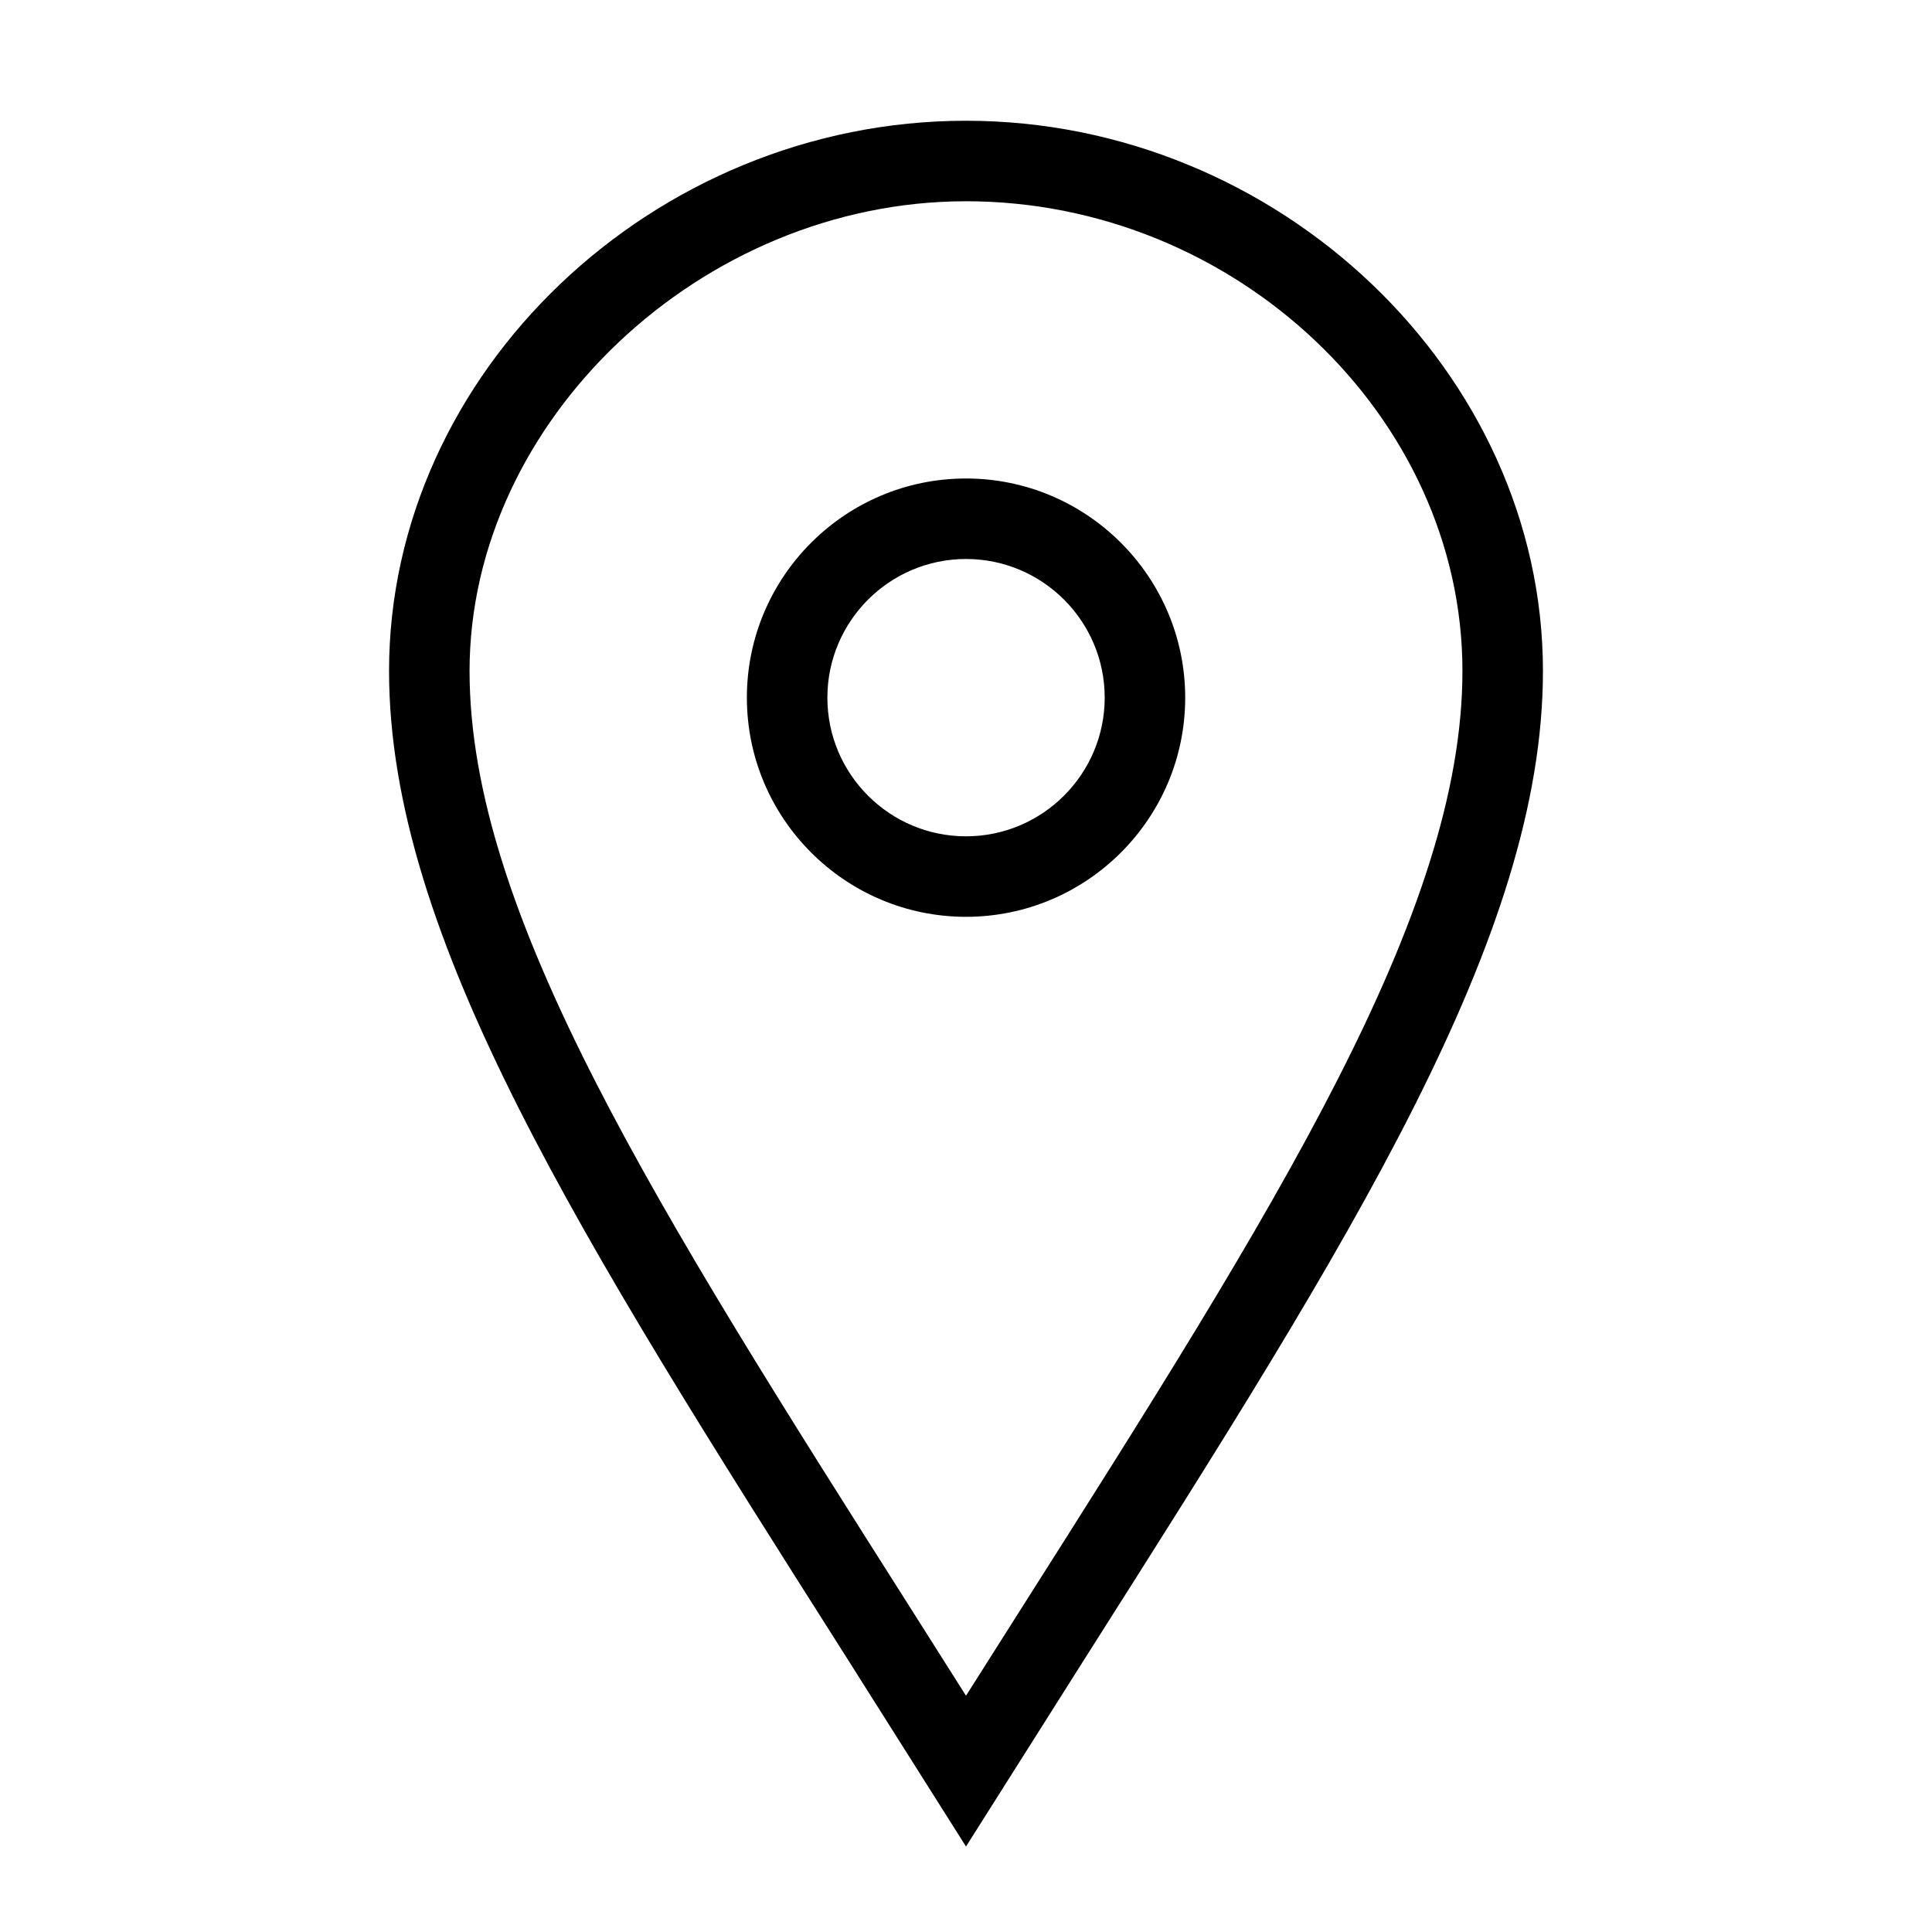
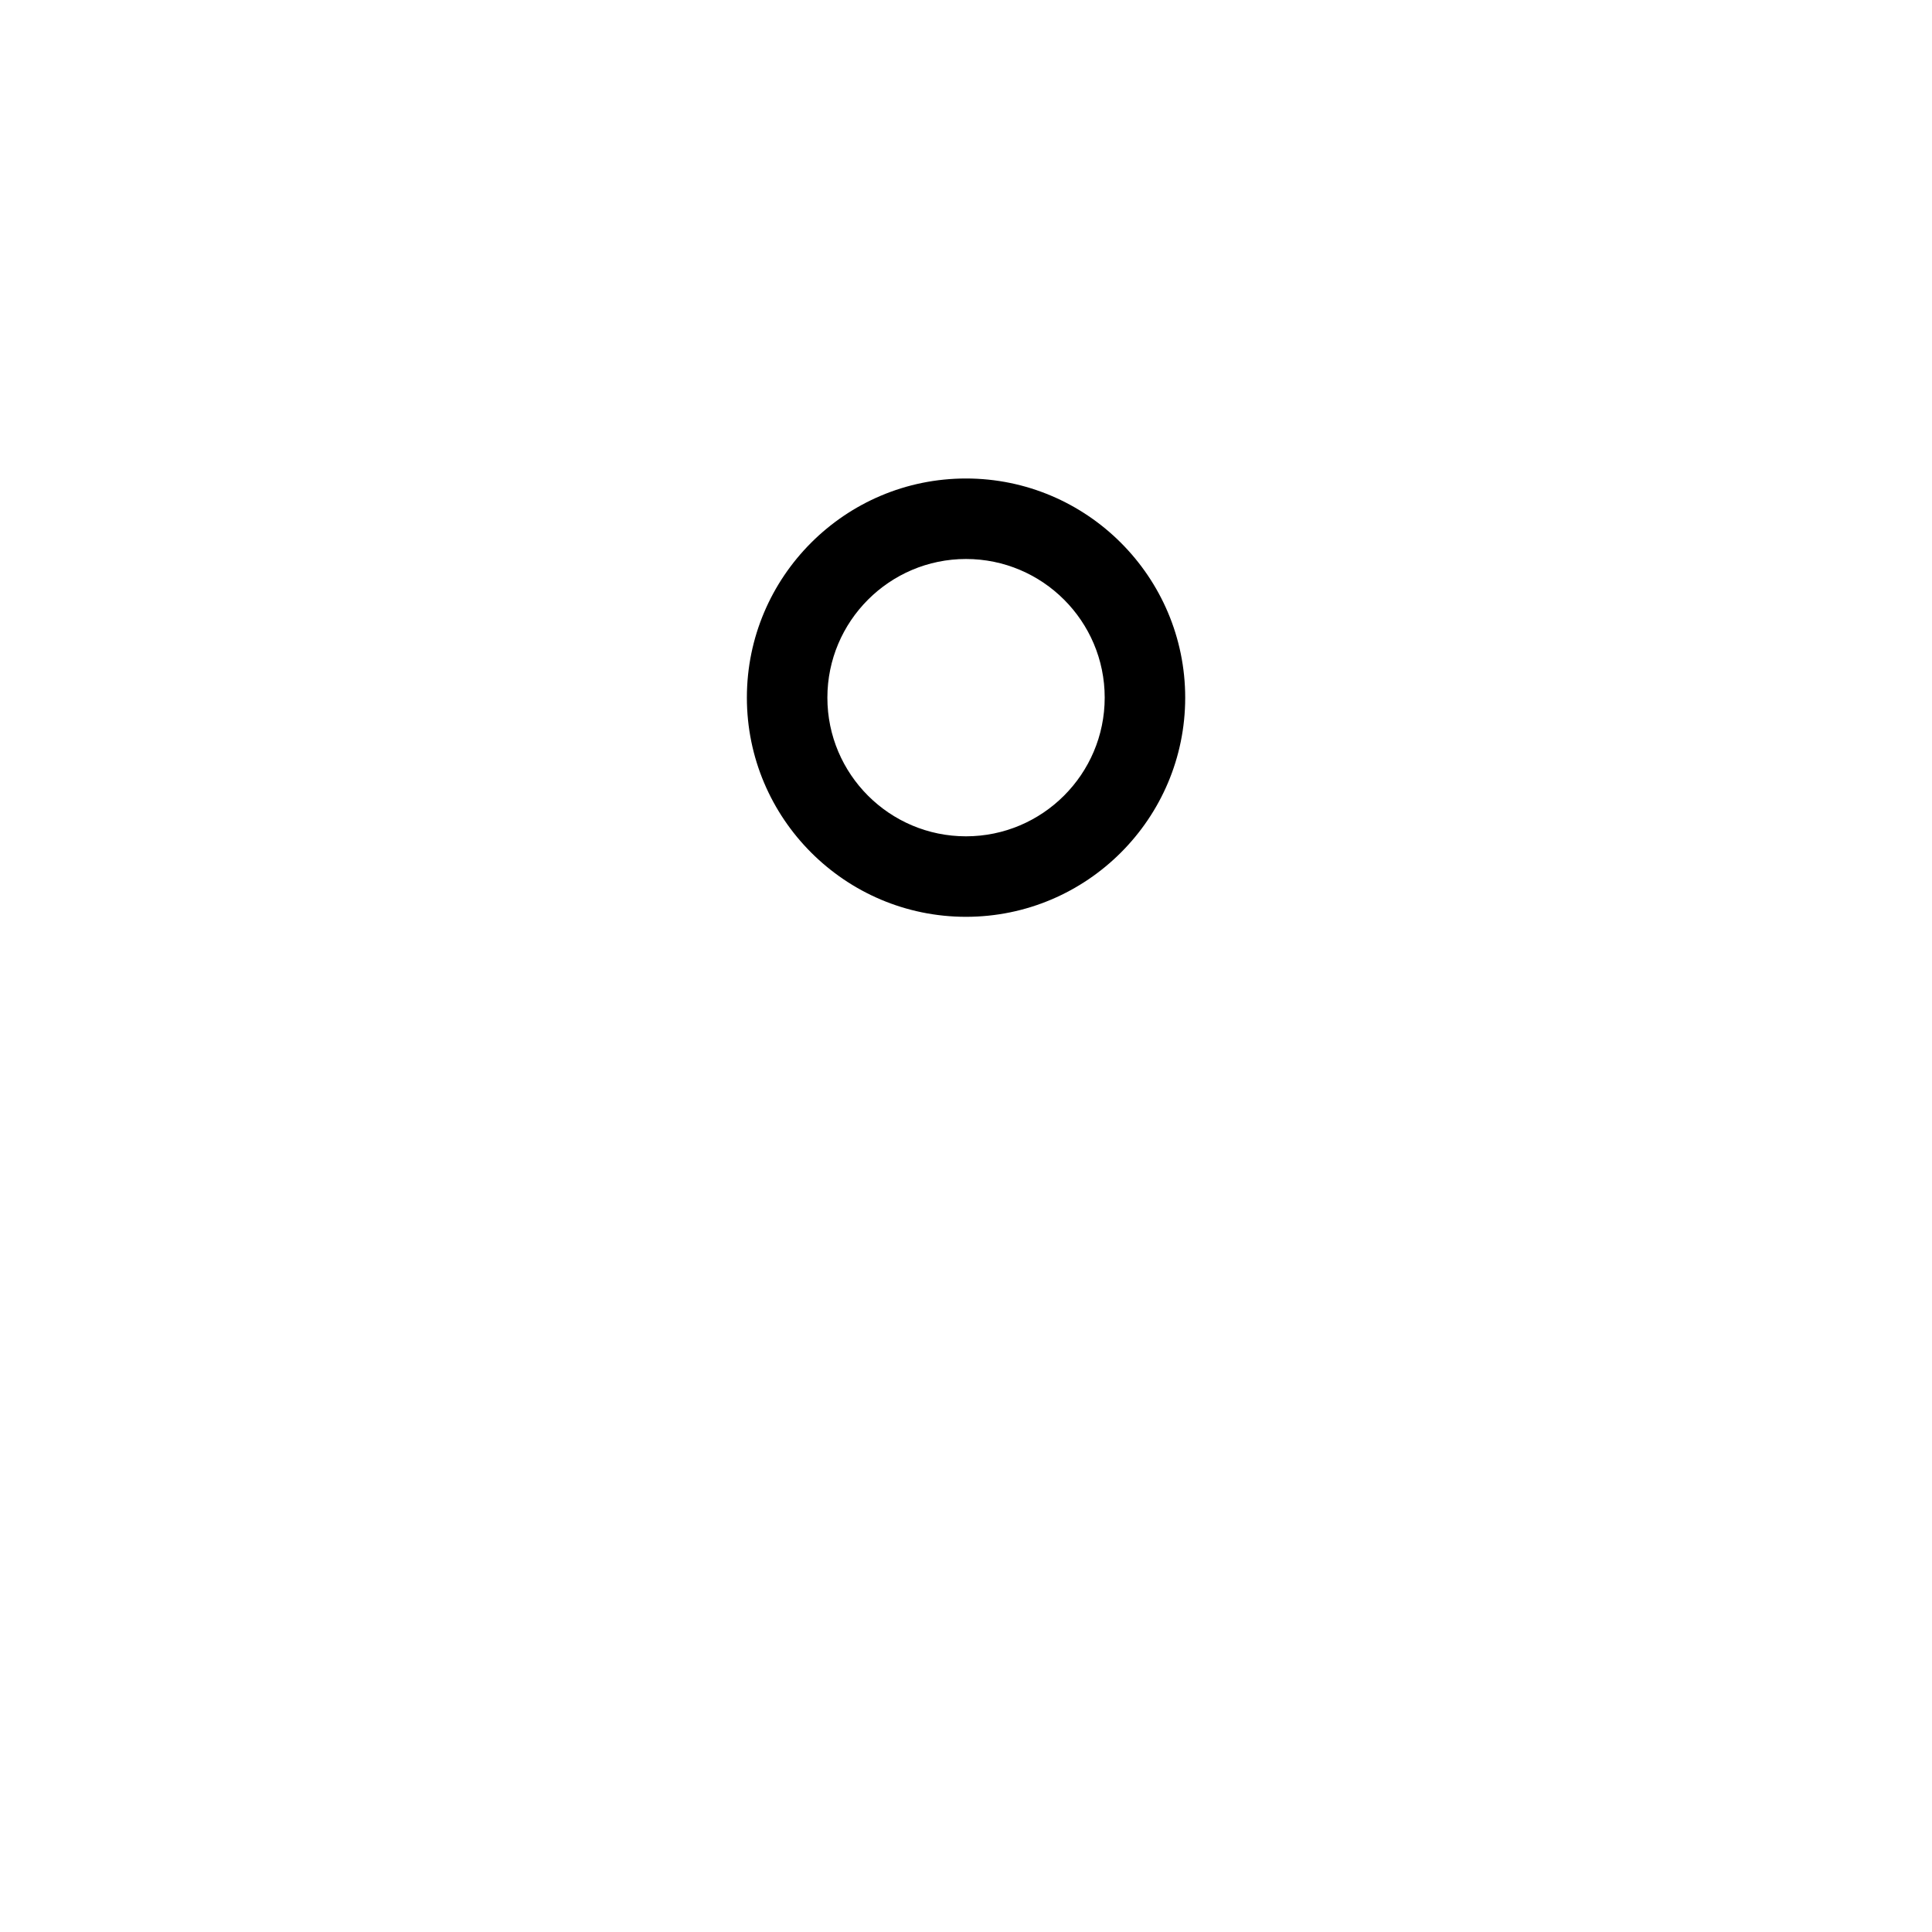
<svg xmlns="http://www.w3.org/2000/svg" class="icon icon-pin" style="enable-background:new 0 0 24 24;" viewBox="0 0 24 24" x="0px" y="0px" xml:space="preserve">
  <g>
    <path d="M12,5.944c-1.501,0-2.722,1.221-2.722,2.722S10.499,11.389,12,11.389 s2.723-1.221,2.723-2.722S13.501,5.944,12,5.944z M12,10.389 c-0.95,0-1.722-0.772-1.722-1.722S11.05,6.944,12,6.944s1.723,0.772,1.723,1.722 S12.95,10.389,12,10.389z" fill="currentColor" />
-     <path d="M12,1.5c-3.885,0-7.167,3.13-7.167,6.835c0,3.301,2.375,7.044,5.664,12.225L12,22.938 l1.505-2.38c3.287-5.18,5.662-8.922,5.662-12.222C19.167,4.63,15.885,1.5,12,1.5z M12.661,20.022L12,21.065l-0.659-1.041c-3.198-5.038-5.508-8.678-5.508-11.689 C5.833,5.227,8.715,2.5,12,2.5c3.343,0,6.167,2.672,6.167,5.835 C18.167,11.345,15.857,14.985,12.661,20.022z" fill="currentColor" />
  </g>
</svg>